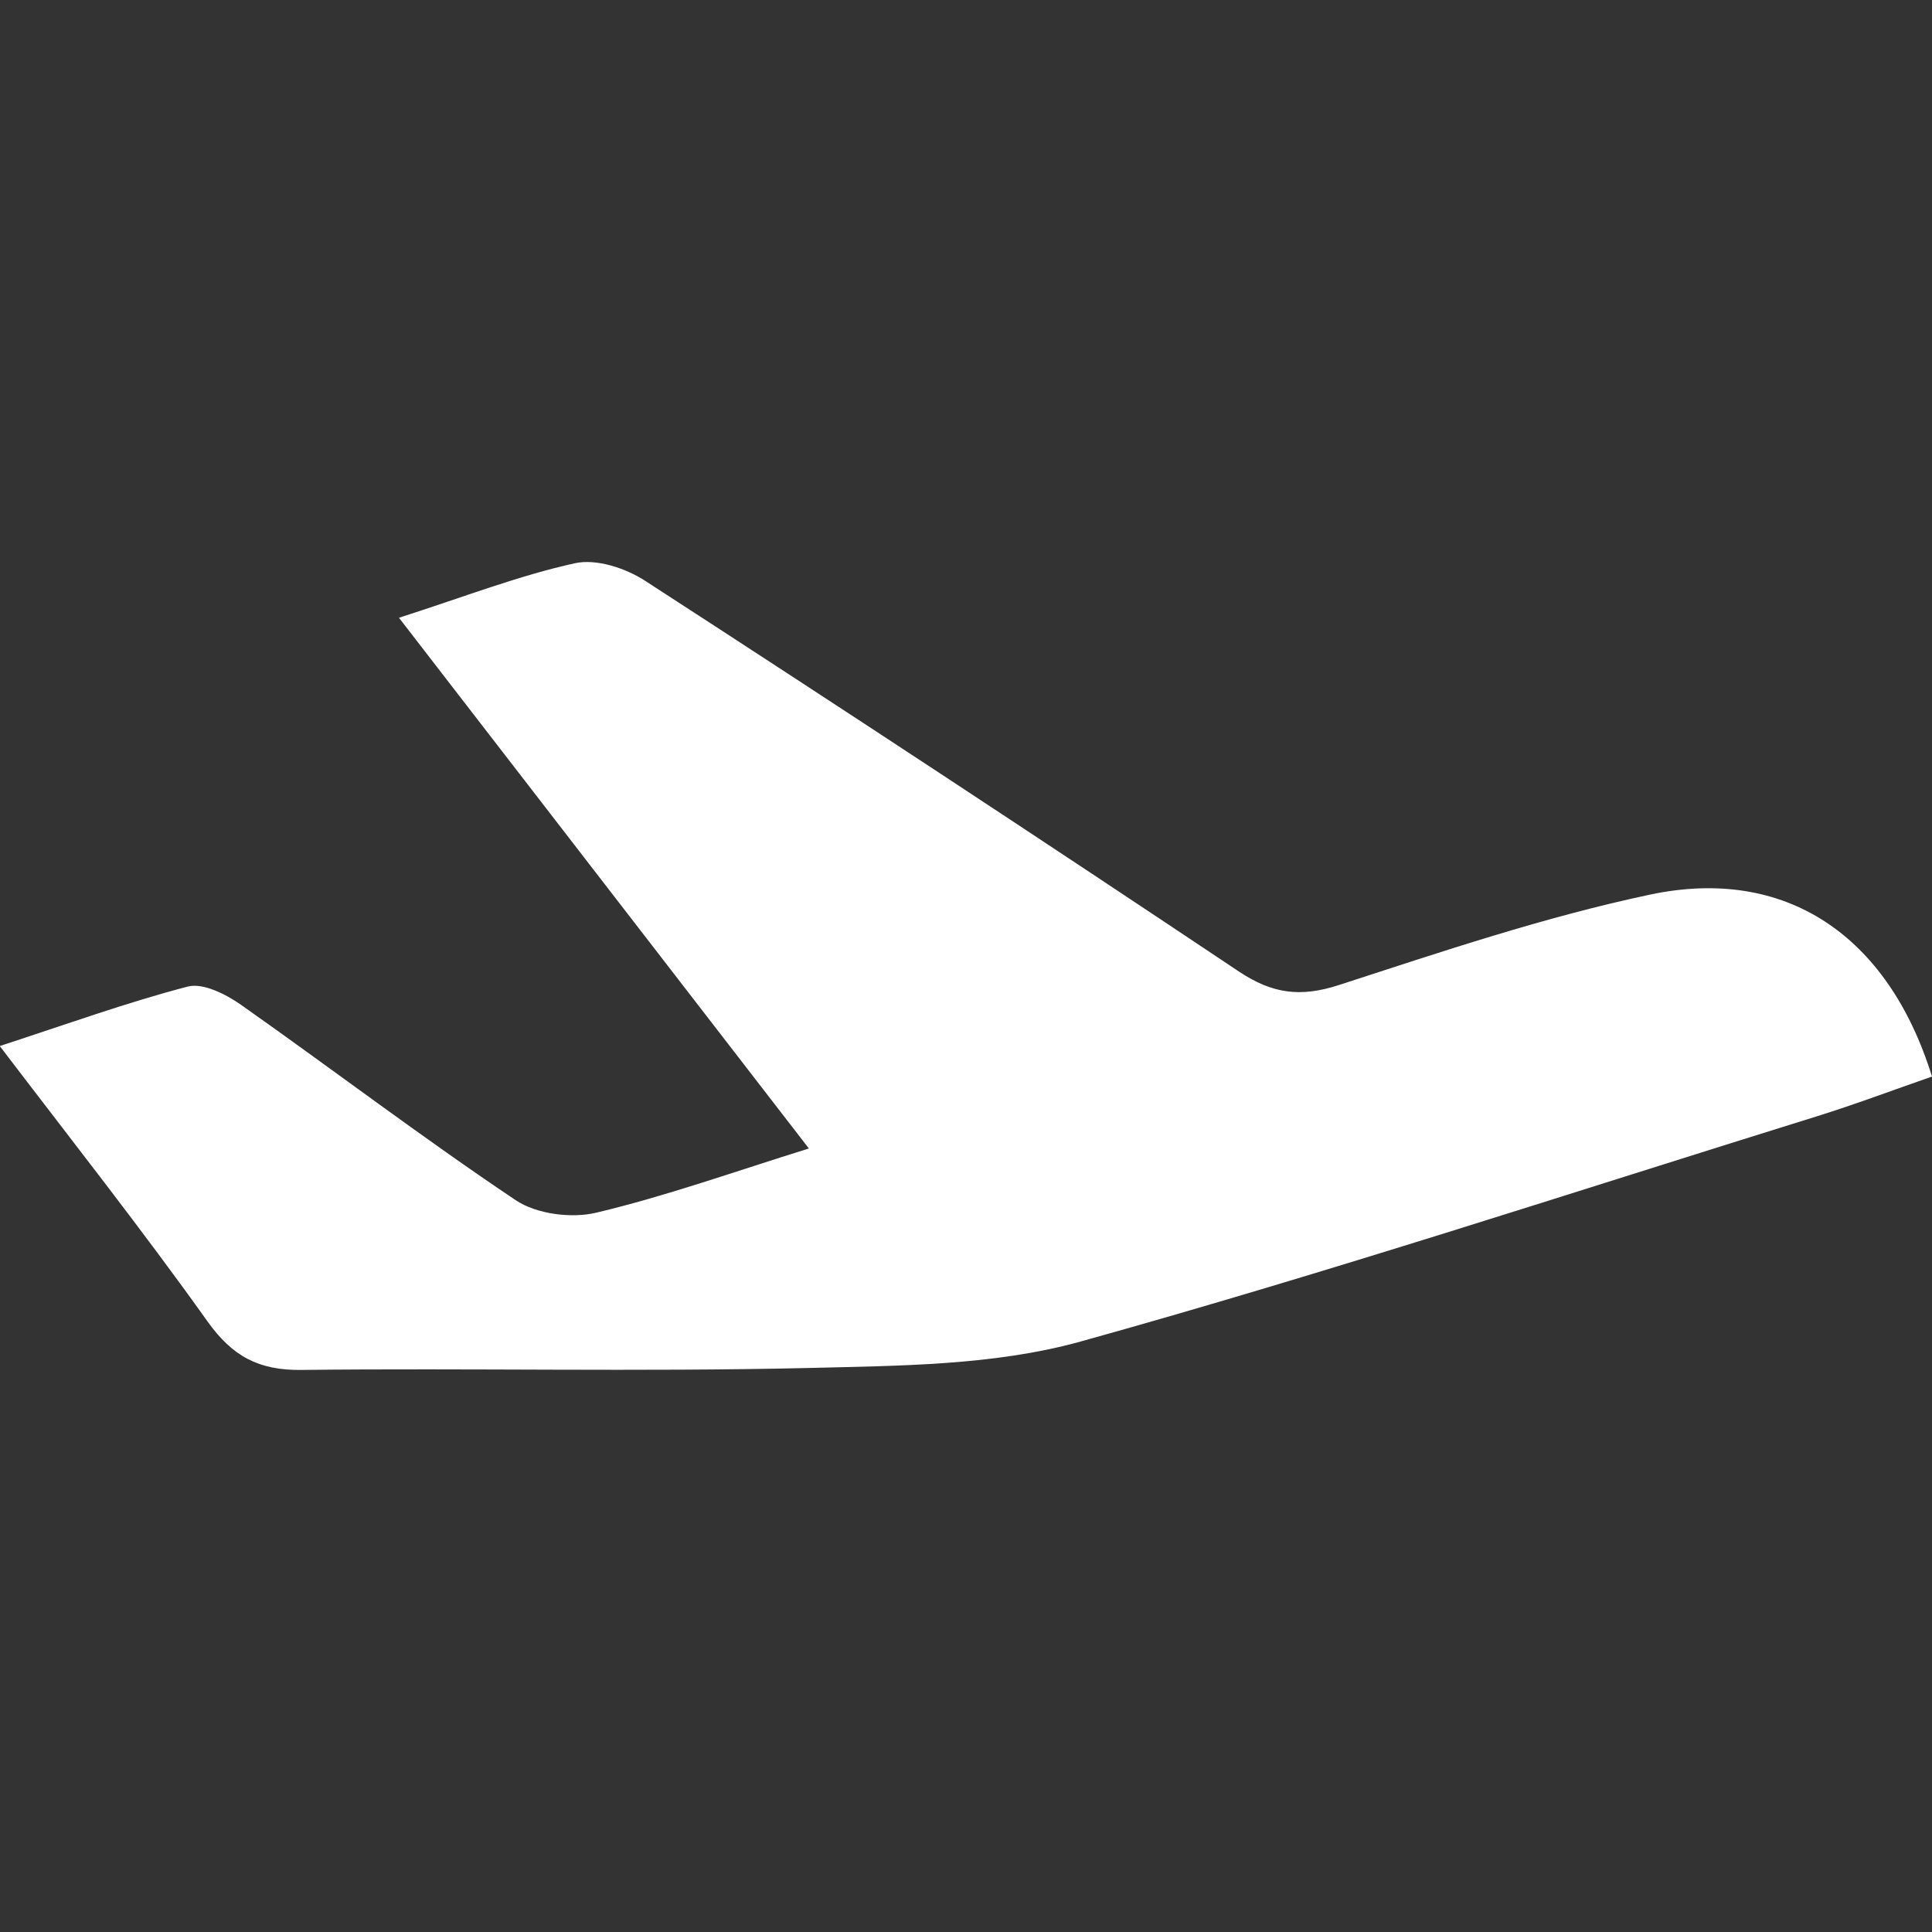
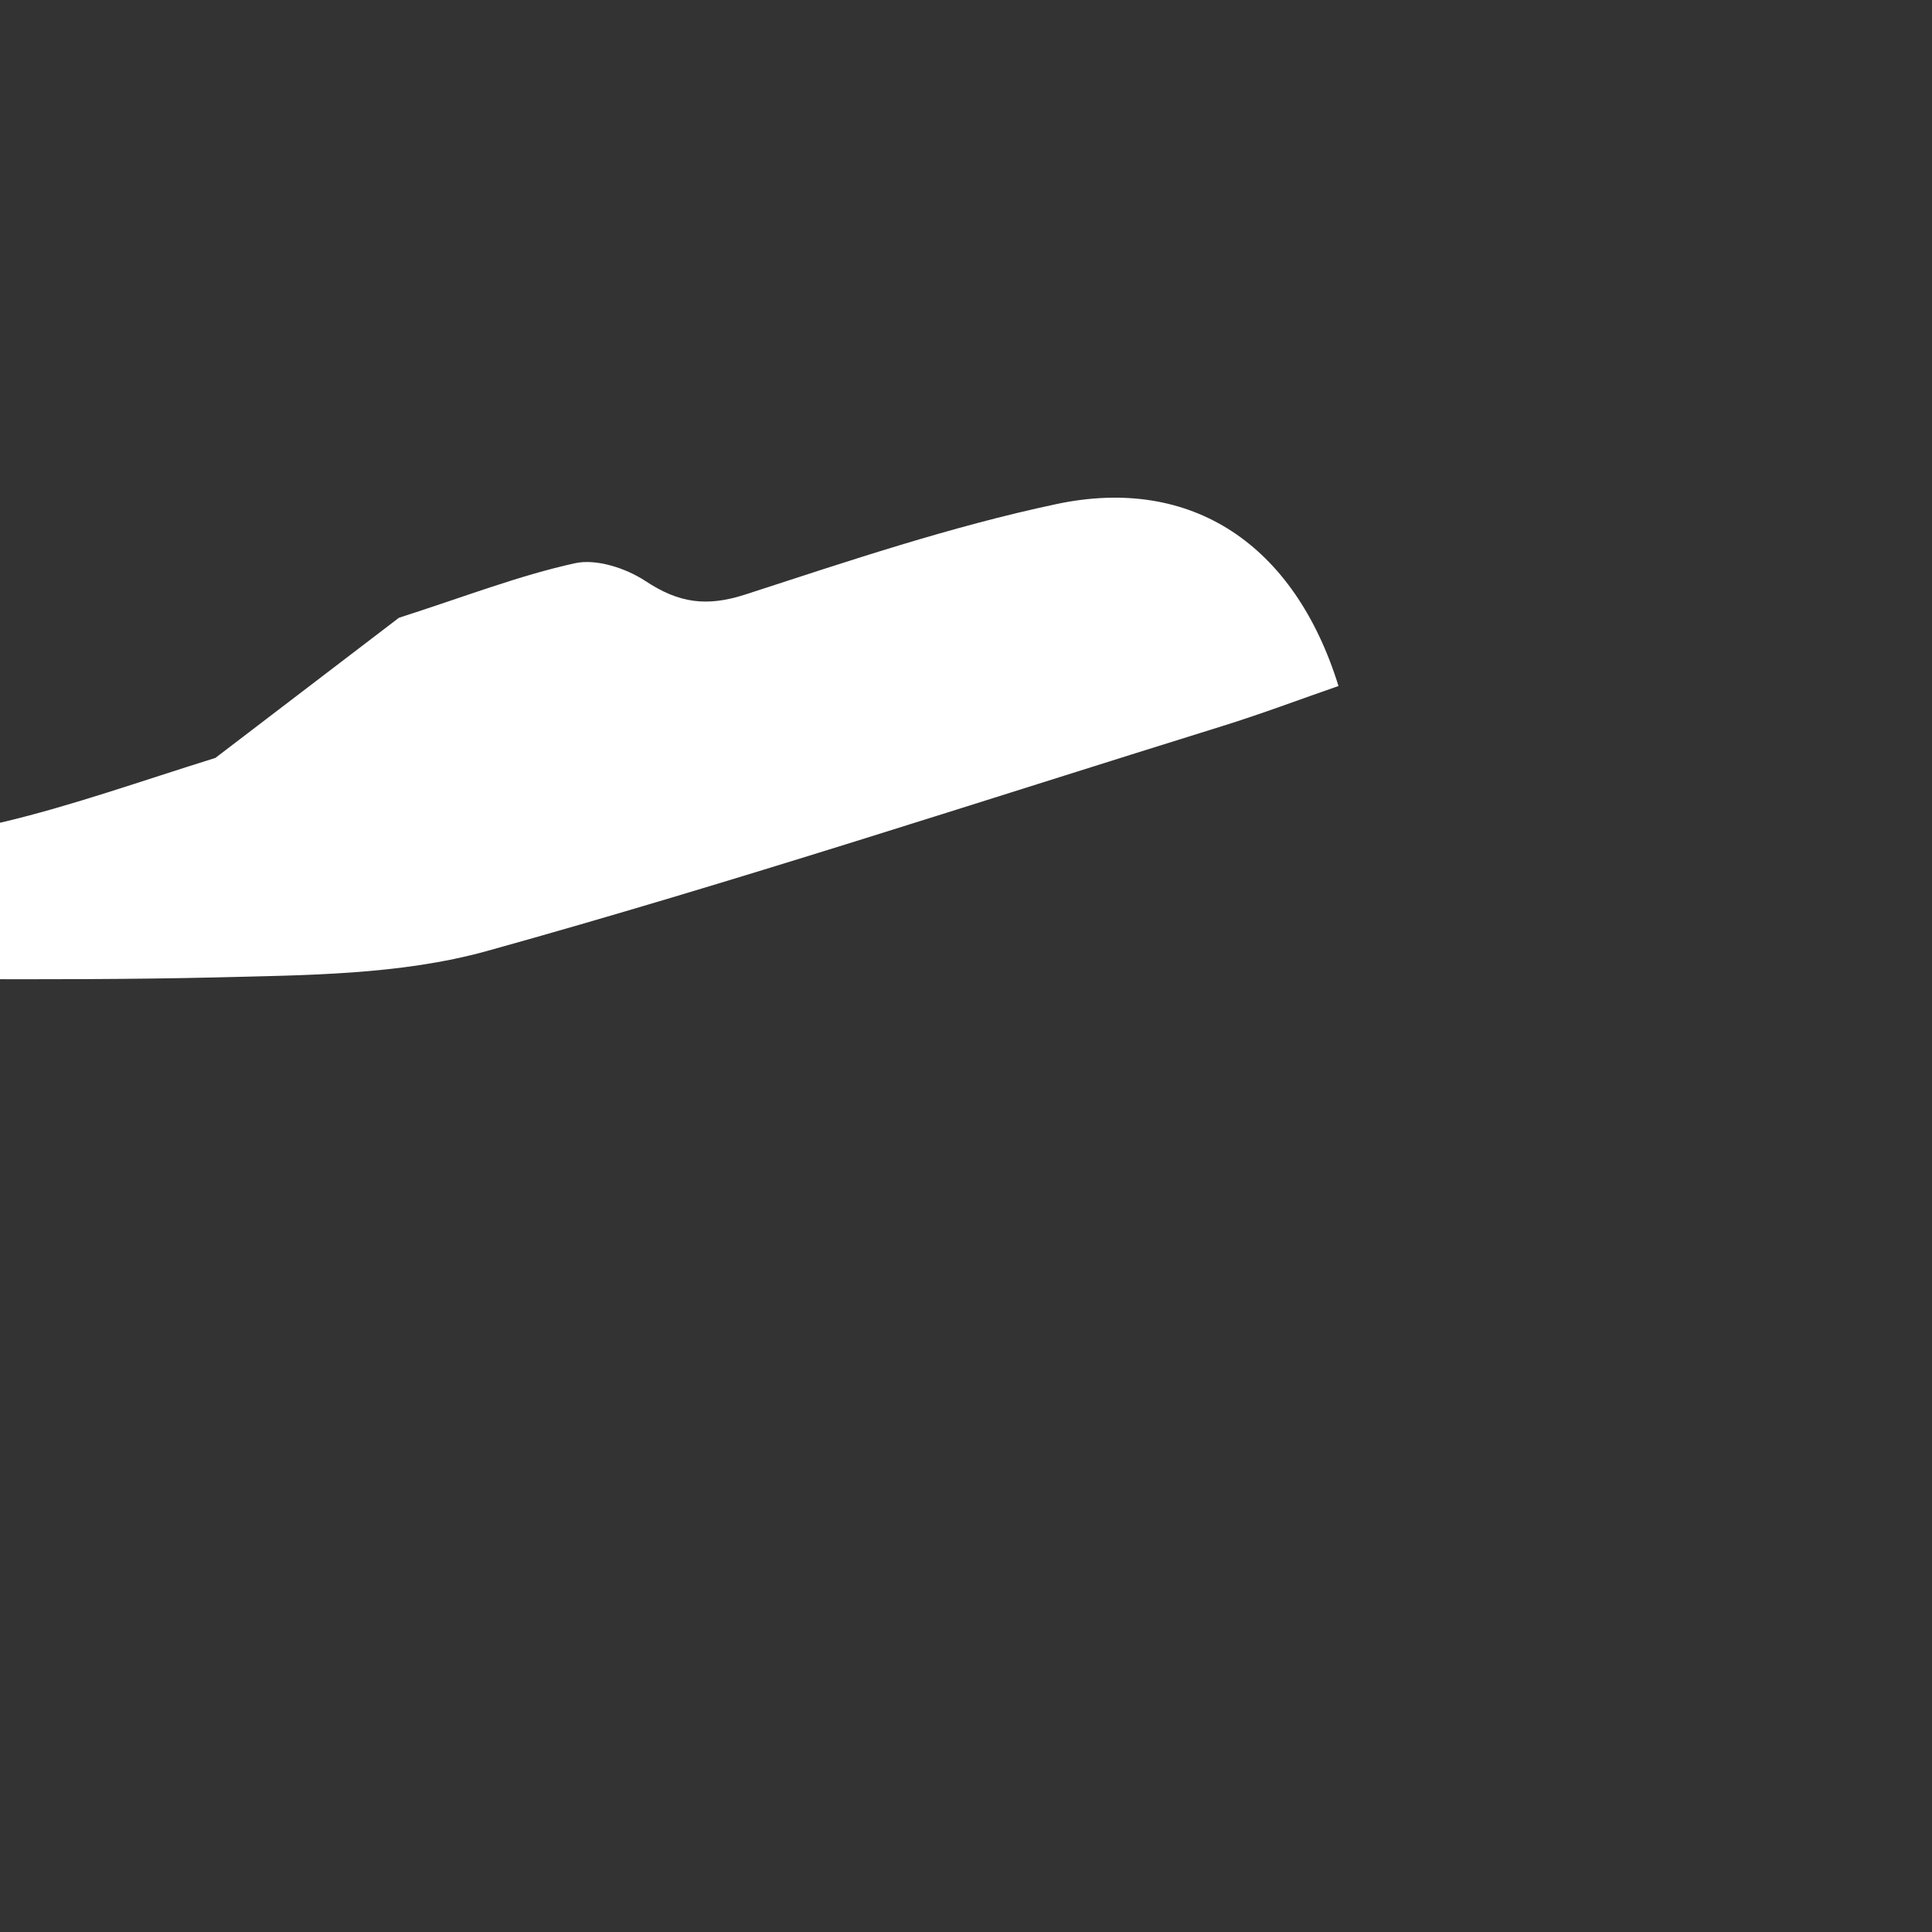
<svg xmlns="http://www.w3.org/2000/svg" id="Layer_1" data-name="Layer 1" viewBox="0 0 400 400">
  <rect x="0" y="0" width="400" height="400" fill="#333333" stroke="none" />
  <defs>
    <style>.cls-1{fill:#fff;fill-rule:evenodd;}</style>
  </defs>
  <title>lentokone</title>
-   <path class="cls-1" d="M82.6,127.9c13.58-4.35,24.78-8.72,36.39-11.28,4.44-1,10.55,1,14.61,3.65q61.72,40,122.88,80.86c7,4.66,12.8,5.38,20.73,2.81,21.27-6.91,42.59-14.1,64.41-18.72,28-5.93,49.28,8.35,58.38,37.67-7.94,2.75-15.89,5.76-24,8.28-50.7,15.76-101.16,32.37-152.28,46.58-18,5-37.59,5-56.5,5.48-34.93.8-69.89,0-104.83.4-8.86.11-14.31-2.85-19.44-10.06-13.48-18.91-27.89-37.17-43-57,13.88-4.52,26.23-9,38.91-12.31,3.16-.82,7.88,1.56,11,3.75,19,13.38,37.57,27.52,56.9,40.47,4.31,2.89,11.55,3.82,16.71,2.59,14.48-3.45,28.58-8.49,44-13.29Z" />
+   <path class="cls-1" d="M82.6,127.9c13.58-4.35,24.78-8.72,36.39-11.28,4.44-1,10.55,1,14.61,3.65c7,4.66,12.8,5.38,20.73,2.81,21.27-6.91,42.59-14.1,64.41-18.72,28-5.93,49.28,8.35,58.38,37.67-7.94,2.75-15.89,5.76-24,8.28-50.7,15.76-101.16,32.37-152.28,46.58-18,5-37.59,5-56.5,5.48-34.93.8-69.89,0-104.83.4-8.86.11-14.31-2.85-19.44-10.06-13.48-18.91-27.89-37.17-43-57,13.88-4.52,26.23-9,38.91-12.31,3.16-.82,7.88,1.56,11,3.75,19,13.38,37.57,27.52,56.9,40.47,4.31,2.89,11.55,3.82,16.71,2.59,14.48-3.45,28.58-8.49,44-13.29Z" />
</svg>